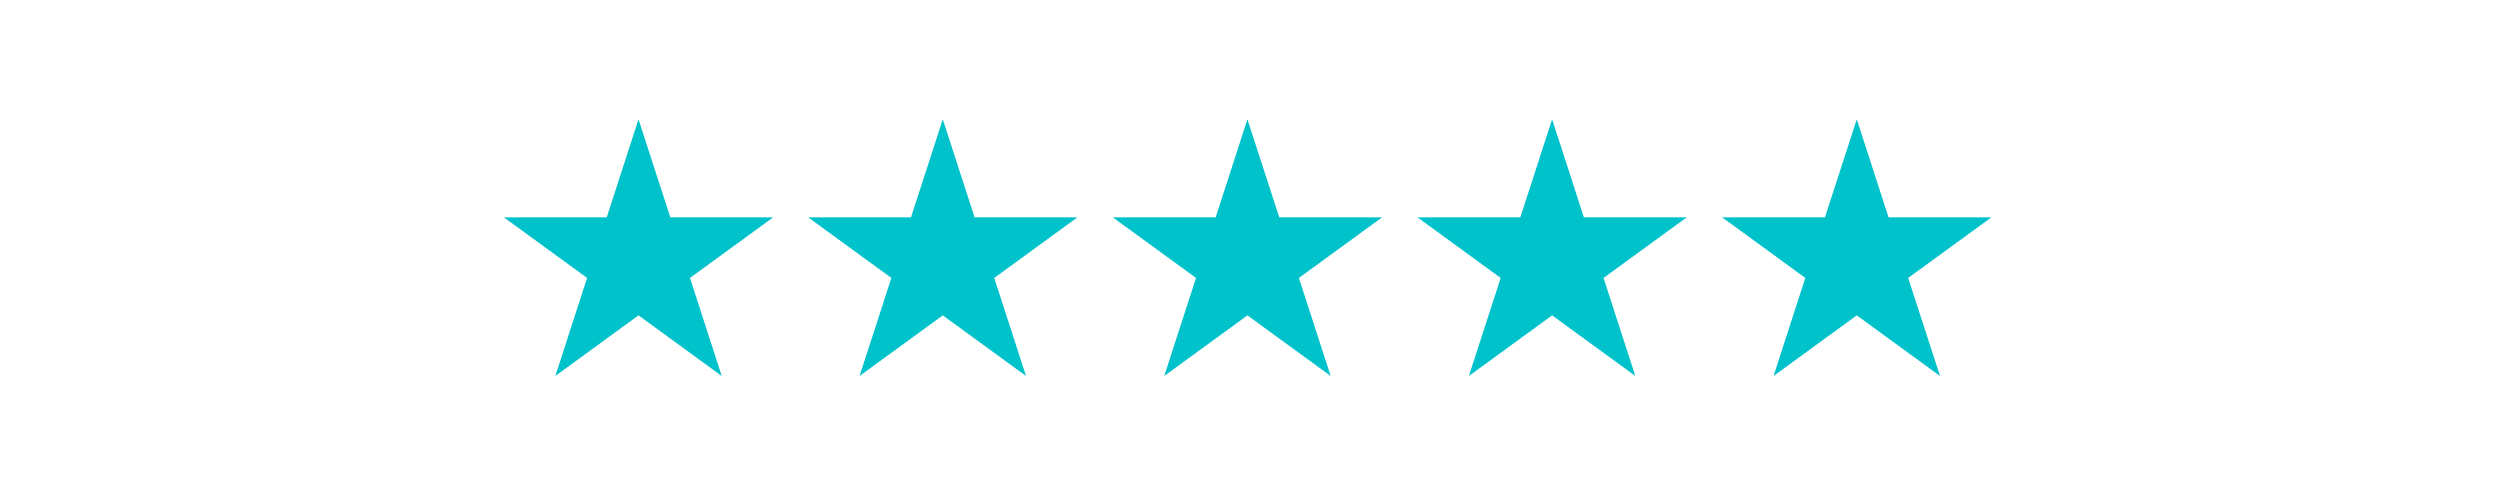
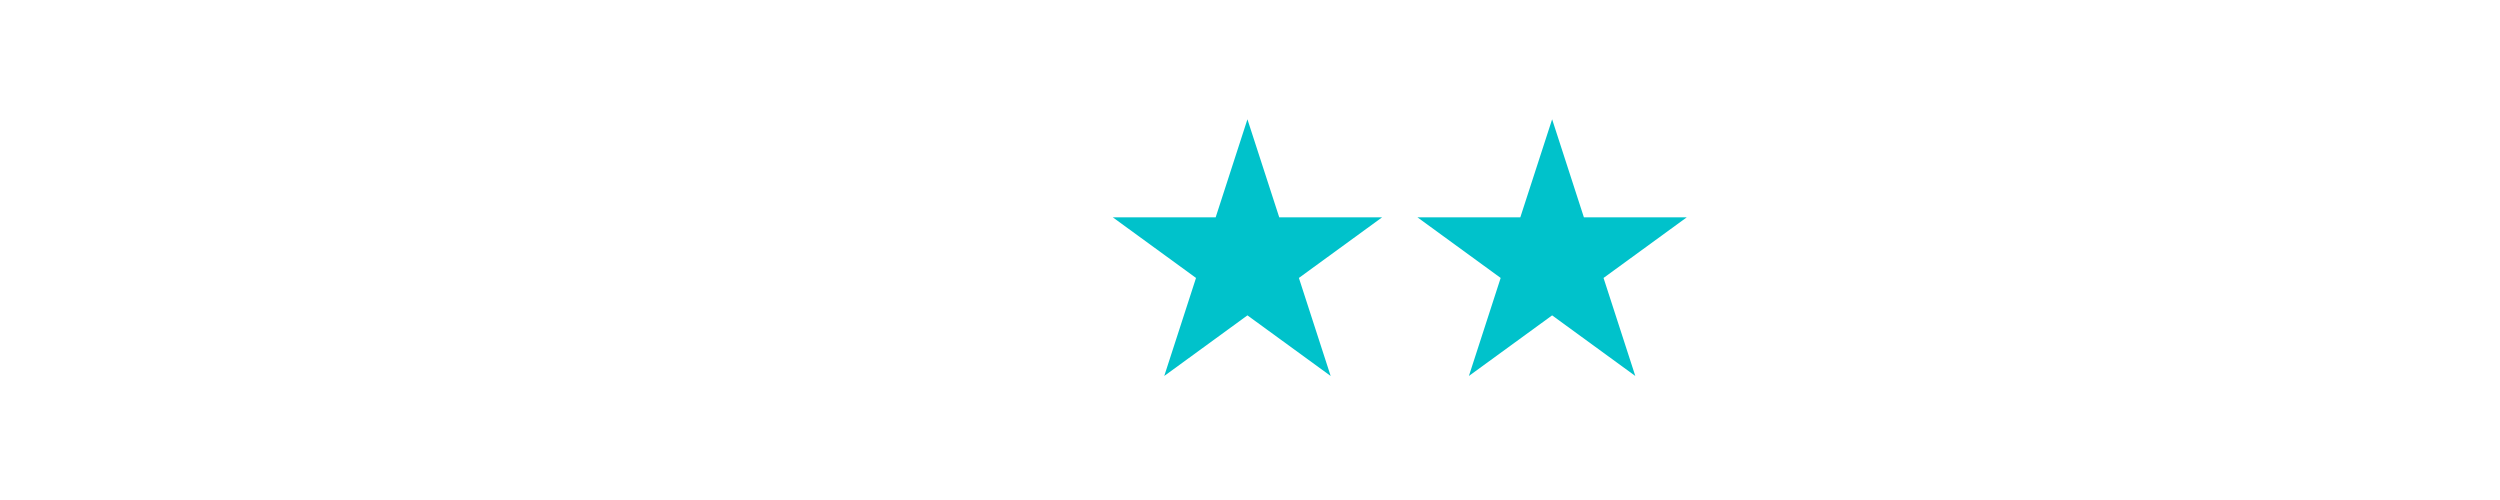
<svg xmlns="http://www.w3.org/2000/svg" width="350" zoomAndPan="magnify" viewBox="0 0 262.5 52.5" height="70" preserveAspectRatio="xMidYMid meet" version="1.0">
  <defs>
    <clipPath id="e3f90f64a2">
-       <path d="M 52.906 12.527 L 81.227 12.527 L 81.227 39.477 L 52.906 39.477 Z M 52.906 12.527 " clip-rule="nonzero" />
-     </clipPath>
+       </clipPath>
    <clipPath id="3cea097a99">
      <path d="M 67.043 12.527 L 70.383 22.82 L 81.184 22.82 L 72.445 29.184 L 75.781 39.477 L 67.043 33.113 L 58.309 39.477 L 61.645 29.184 L 52.906 22.82 L 63.707 22.82 Z M 67.043 12.527 " clip-rule="nonzero" />
    </clipPath>
    <clipPath id="52ea11cdaa">
      <path d="M 84.855 12.527 L 113.172 12.527 L 113.172 39.477 L 84.855 39.477 Z M 84.855 12.527 " clip-rule="nonzero" />
    </clipPath>
    <clipPath id="6f59d9b7c7">
      <path d="M 98.992 12.527 L 102.332 22.82 L 113.129 22.82 L 104.395 29.184 L 107.73 39.477 L 98.992 33.113 L 90.254 39.477 L 93.594 29.184 L 84.855 22.82 L 95.656 22.82 Z M 98.992 12.527 " clip-rule="nonzero" />
    </clipPath>
    <clipPath id="7b6b8080d5">
      <path d="M 116.844 12.527 L 145.164 12.527 L 145.164 39.477 L 116.844 39.477 Z M 116.844 12.527 " clip-rule="nonzero" />
    </clipPath>
    <clipPath id="0c6cf5de94">
      <path d="M 130.98 12.527 L 134.32 22.82 L 145.121 22.82 L 136.383 29.184 L 139.719 39.477 L 130.98 33.113 L 122.246 39.477 L 125.582 29.184 L 116.844 22.82 L 127.645 22.82 Z M 130.98 12.527 " clip-rule="nonzero" />
    </clipPath>
    <clipPath id="e46cde3bd0">
      <path d="M 148.832 12.527 L 177.152 12.527 L 177.152 39.477 L 148.832 39.477 Z M 148.832 12.527 " clip-rule="nonzero" />
    </clipPath>
    <clipPath id="3ec3182b29">
      <path d="M 162.973 12.527 L 166.309 22.82 L 177.109 22.82 L 168.371 29.184 L 171.707 39.477 L 162.973 33.113 L 154.234 39.477 L 157.57 29.184 L 148.832 22.82 L 159.633 22.82 Z M 162.973 12.527 " clip-rule="nonzero" />
    </clipPath>
    <clipPath id="1249151d7a">
-       <path d="M 180.824 12.527 L 209.141 12.527 L 209.141 39.477 L 180.824 39.477 Z M 180.824 12.527 " clip-rule="nonzero" />
-     </clipPath>
+       </clipPath>
    <clipPath id="d7e68b1838">
-       <path d="M 194.961 12.527 L 198.297 22.82 L 209.098 22.82 L 200.359 29.184 L 203.699 39.477 L 194.961 33.113 L 186.223 39.477 L 189.559 29.184 L 180.824 22.82 L 191.621 22.82 Z M 194.961 12.527 " clip-rule="nonzero" />
-     </clipPath>
+       </clipPath>
  </defs>
  <g clip-path="url(#e3f90f64a2)">
    <g clip-path="url(#3cea097a99)">
      <path fill="#00c2cb" d="M 52.906 12.527 L 81.227 12.527 L 81.227 39.477 L 52.906 39.477 Z M 52.906 12.527 " fill-opacity="1" fill-rule="nonzero" />
    </g>
  </g>
  <g clip-path="url(#52ea11cdaa)">
    <g clip-path="url(#6f59d9b7c7)">
-       <path fill="#00c2cb" d="M 84.855 12.527 L 113.172 12.527 L 113.172 39.477 L 84.855 39.477 Z M 84.855 12.527 " fill-opacity="1" fill-rule="nonzero" />
-     </g>
+       </g>
  </g>
  <g clip-path="url(#7b6b8080d5)">
    <g clip-path="url(#0c6cf5de94)">
      <path fill="#00c2cb" d="M 116.844 12.527 L 145.164 12.527 L 145.164 39.477 L 116.844 39.477 Z M 116.844 12.527 " fill-opacity="1" fill-rule="nonzero" />
    </g>
  </g>
  <g clip-path="url(#e46cde3bd0)">
    <g clip-path="url(#3ec3182b29)">
      <path fill="#00c2cb" d="M 148.832 12.527 L 177.152 12.527 L 177.152 39.477 L 148.832 39.477 Z M 148.832 12.527 " fill-opacity="1" fill-rule="nonzero" />
    </g>
  </g>
  <g clip-path="url(#1249151d7a)">
    <g clip-path="url(#d7e68b1838)">
      <path fill="#00c2cb" d="M 180.824 12.527 L 209.141 12.527 L 209.141 39.477 L 180.824 39.477 Z M 180.824 12.527 " fill-opacity="1" fill-rule="nonzero" />
    </g>
  </g>
</svg>